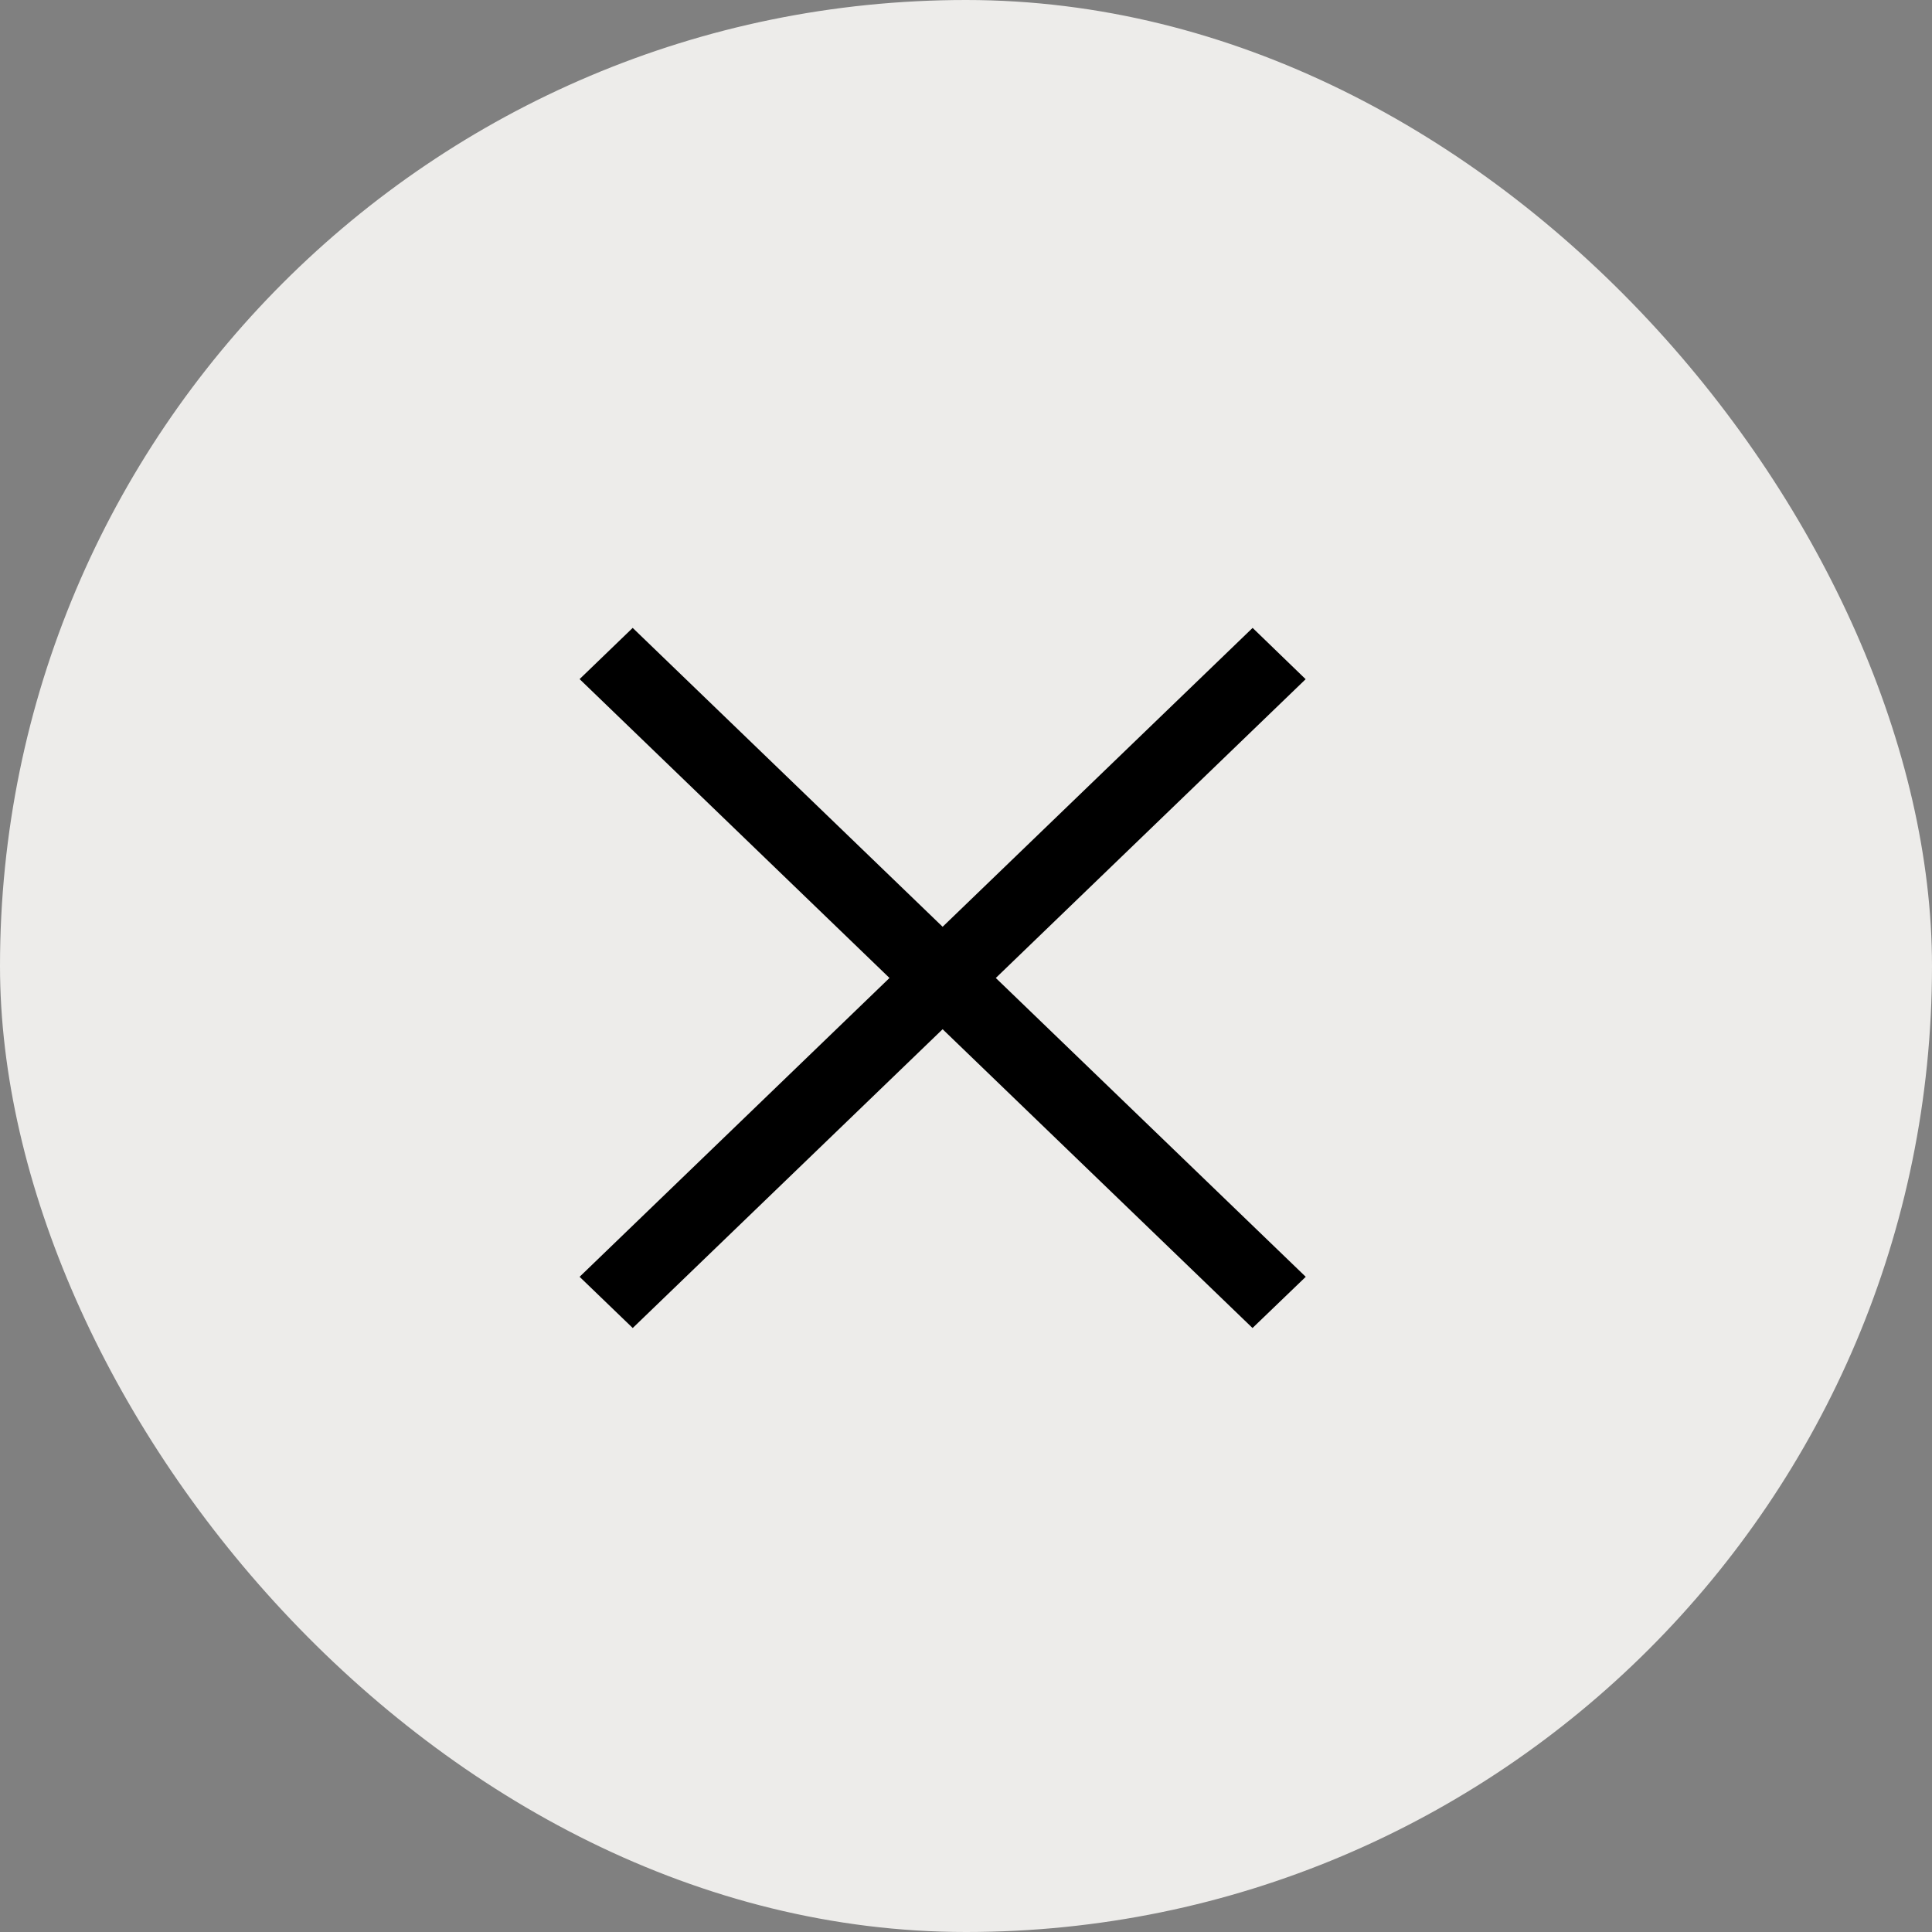
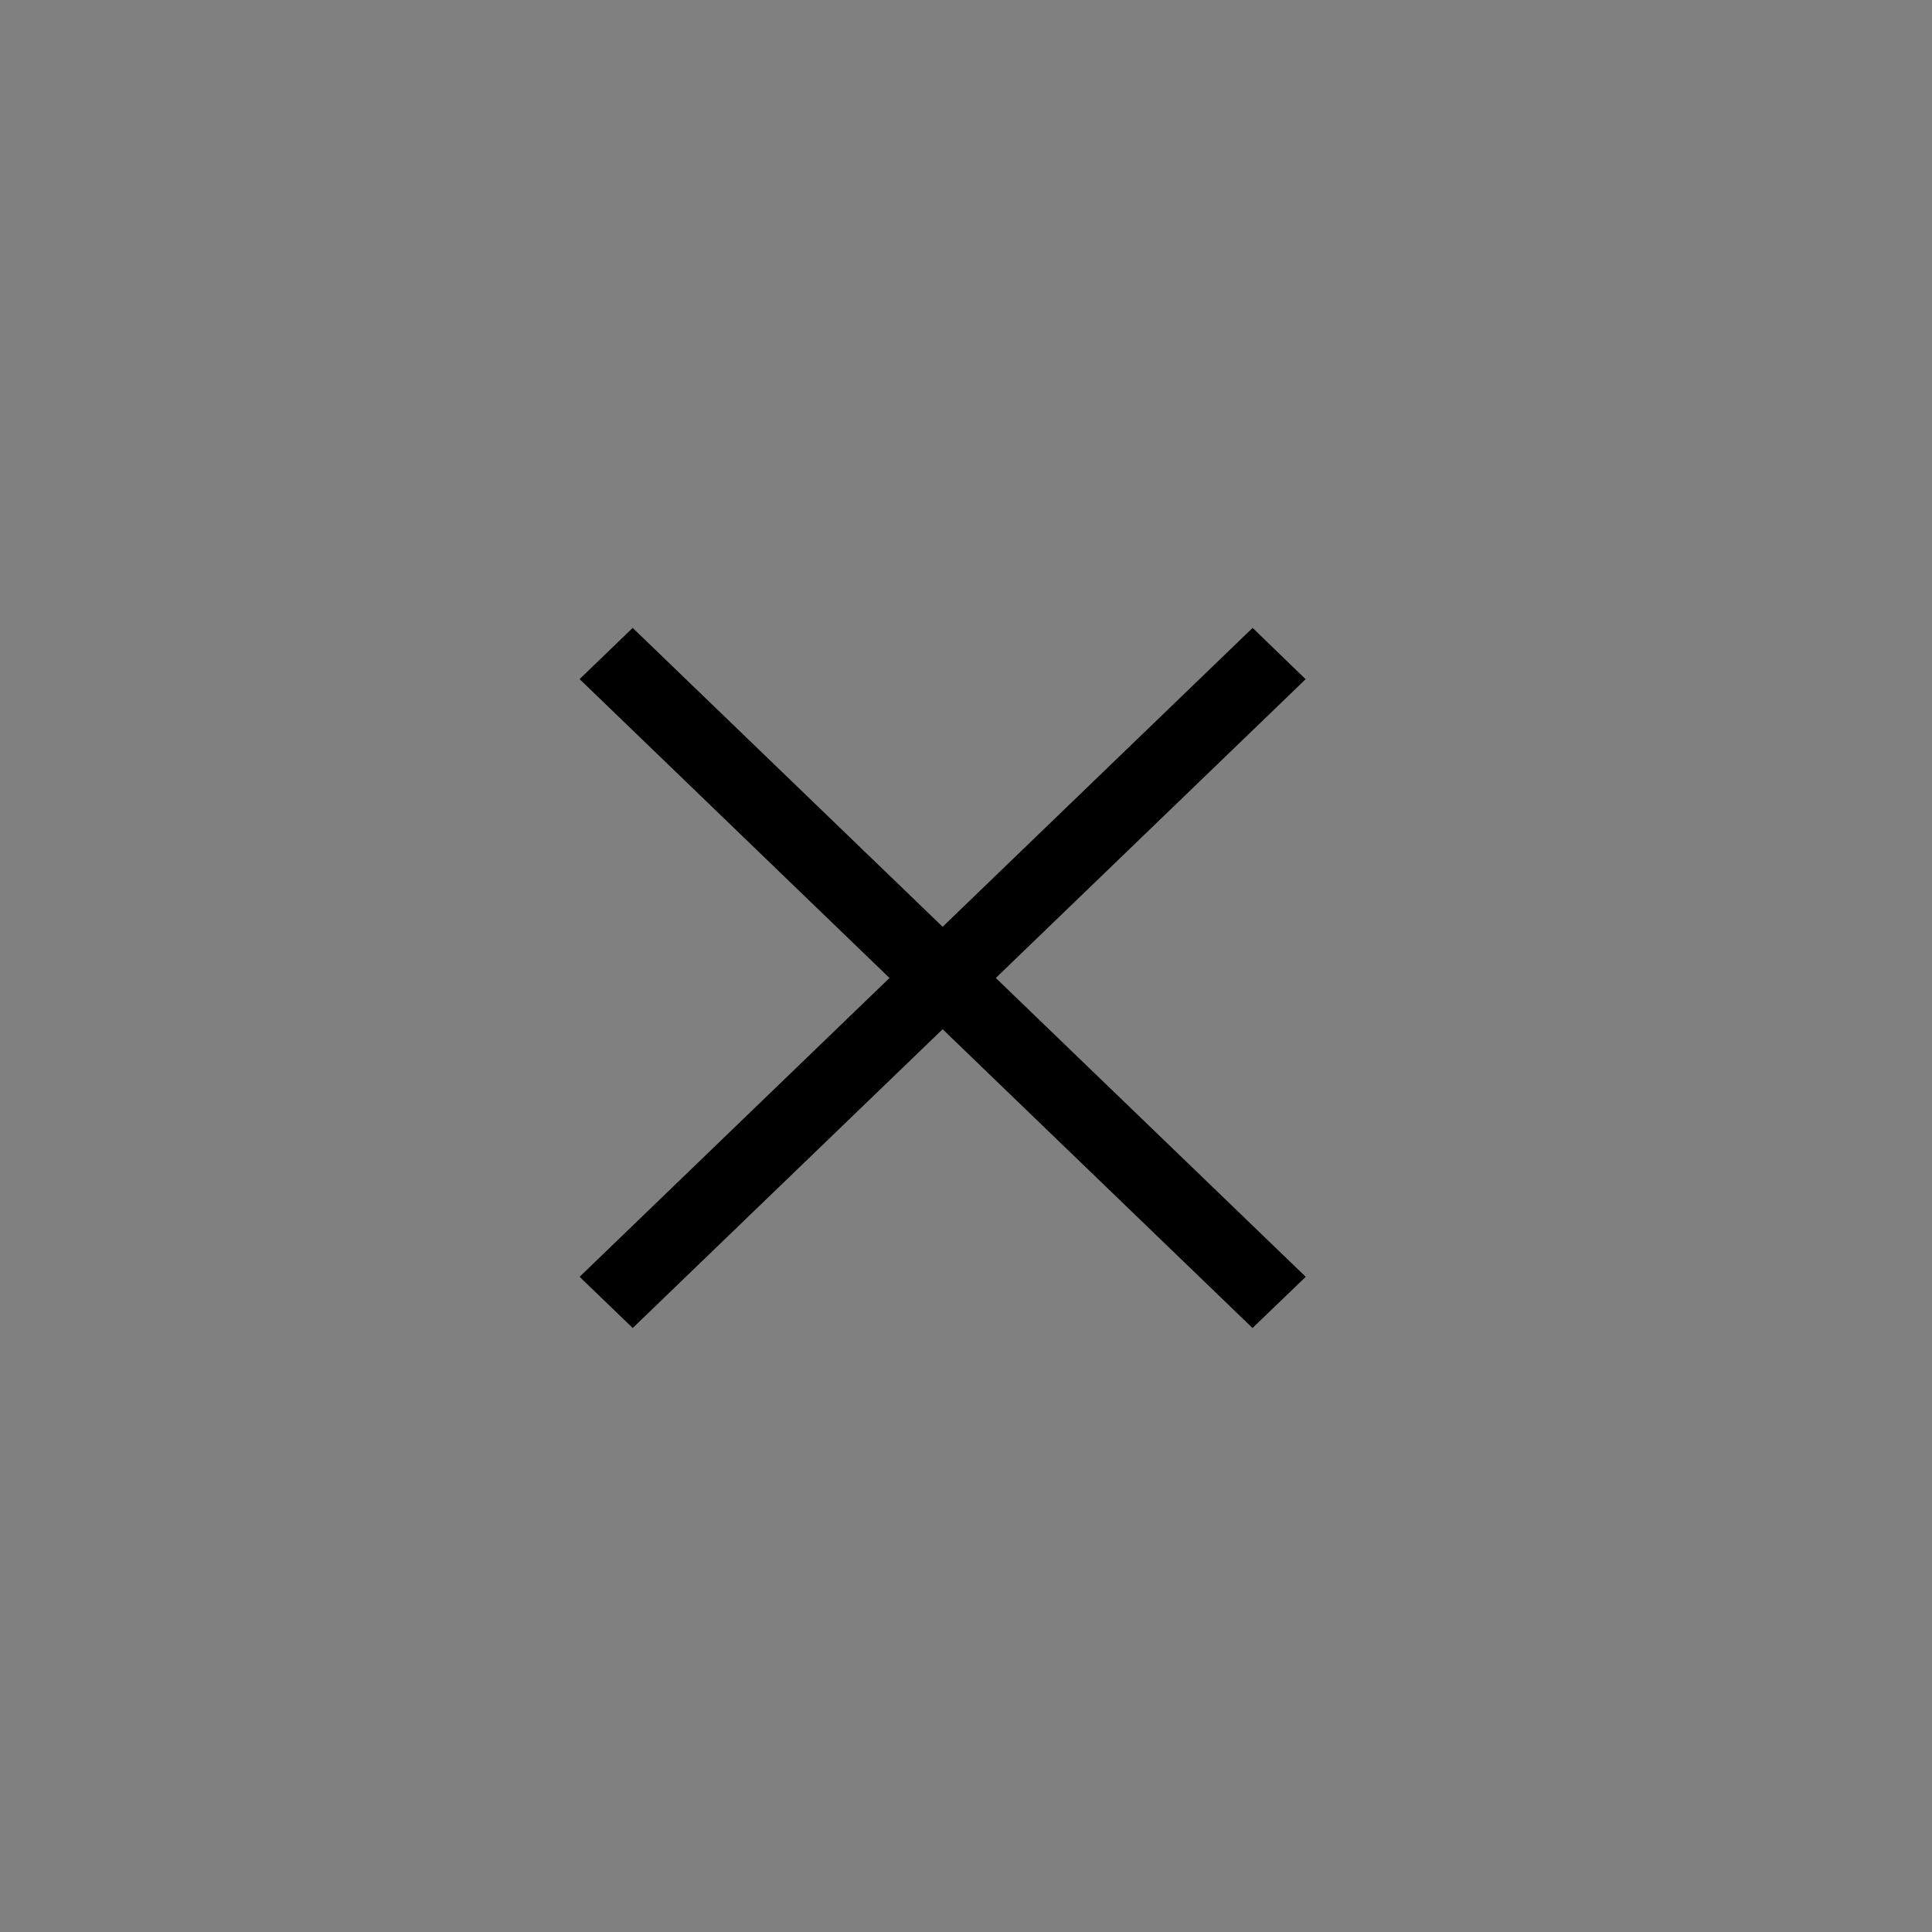
<svg xmlns="http://www.w3.org/2000/svg" width="40" height="40" viewBox="0 0 40 40" fill="none">
  <rect x="0" y="0" width="40" height="40" fill="#808080" stroke="none" />
-   <rect width="40" height="40" rx="20" fill="#EDECEA" />
-   <path d="M25.932 27.495L19.516 21.309L13.1 27.495L12 26.435L18.416 20.248L12 14.06L13.099 13L19.516 19.188L25.934 13L27.032 14.062L20.617 20.248L27.034 26.435L25.932 27.495Z" fill="black" />
+   <path d="M25.932 27.495L19.516 21.309L13.1 27.495L12 26.435L18.416 20.248L12 14.06L13.099 13L19.516 19.188L25.934 13L27.032 14.062L20.617 20.248L27.034 26.435Z" fill="black" />
</svg>